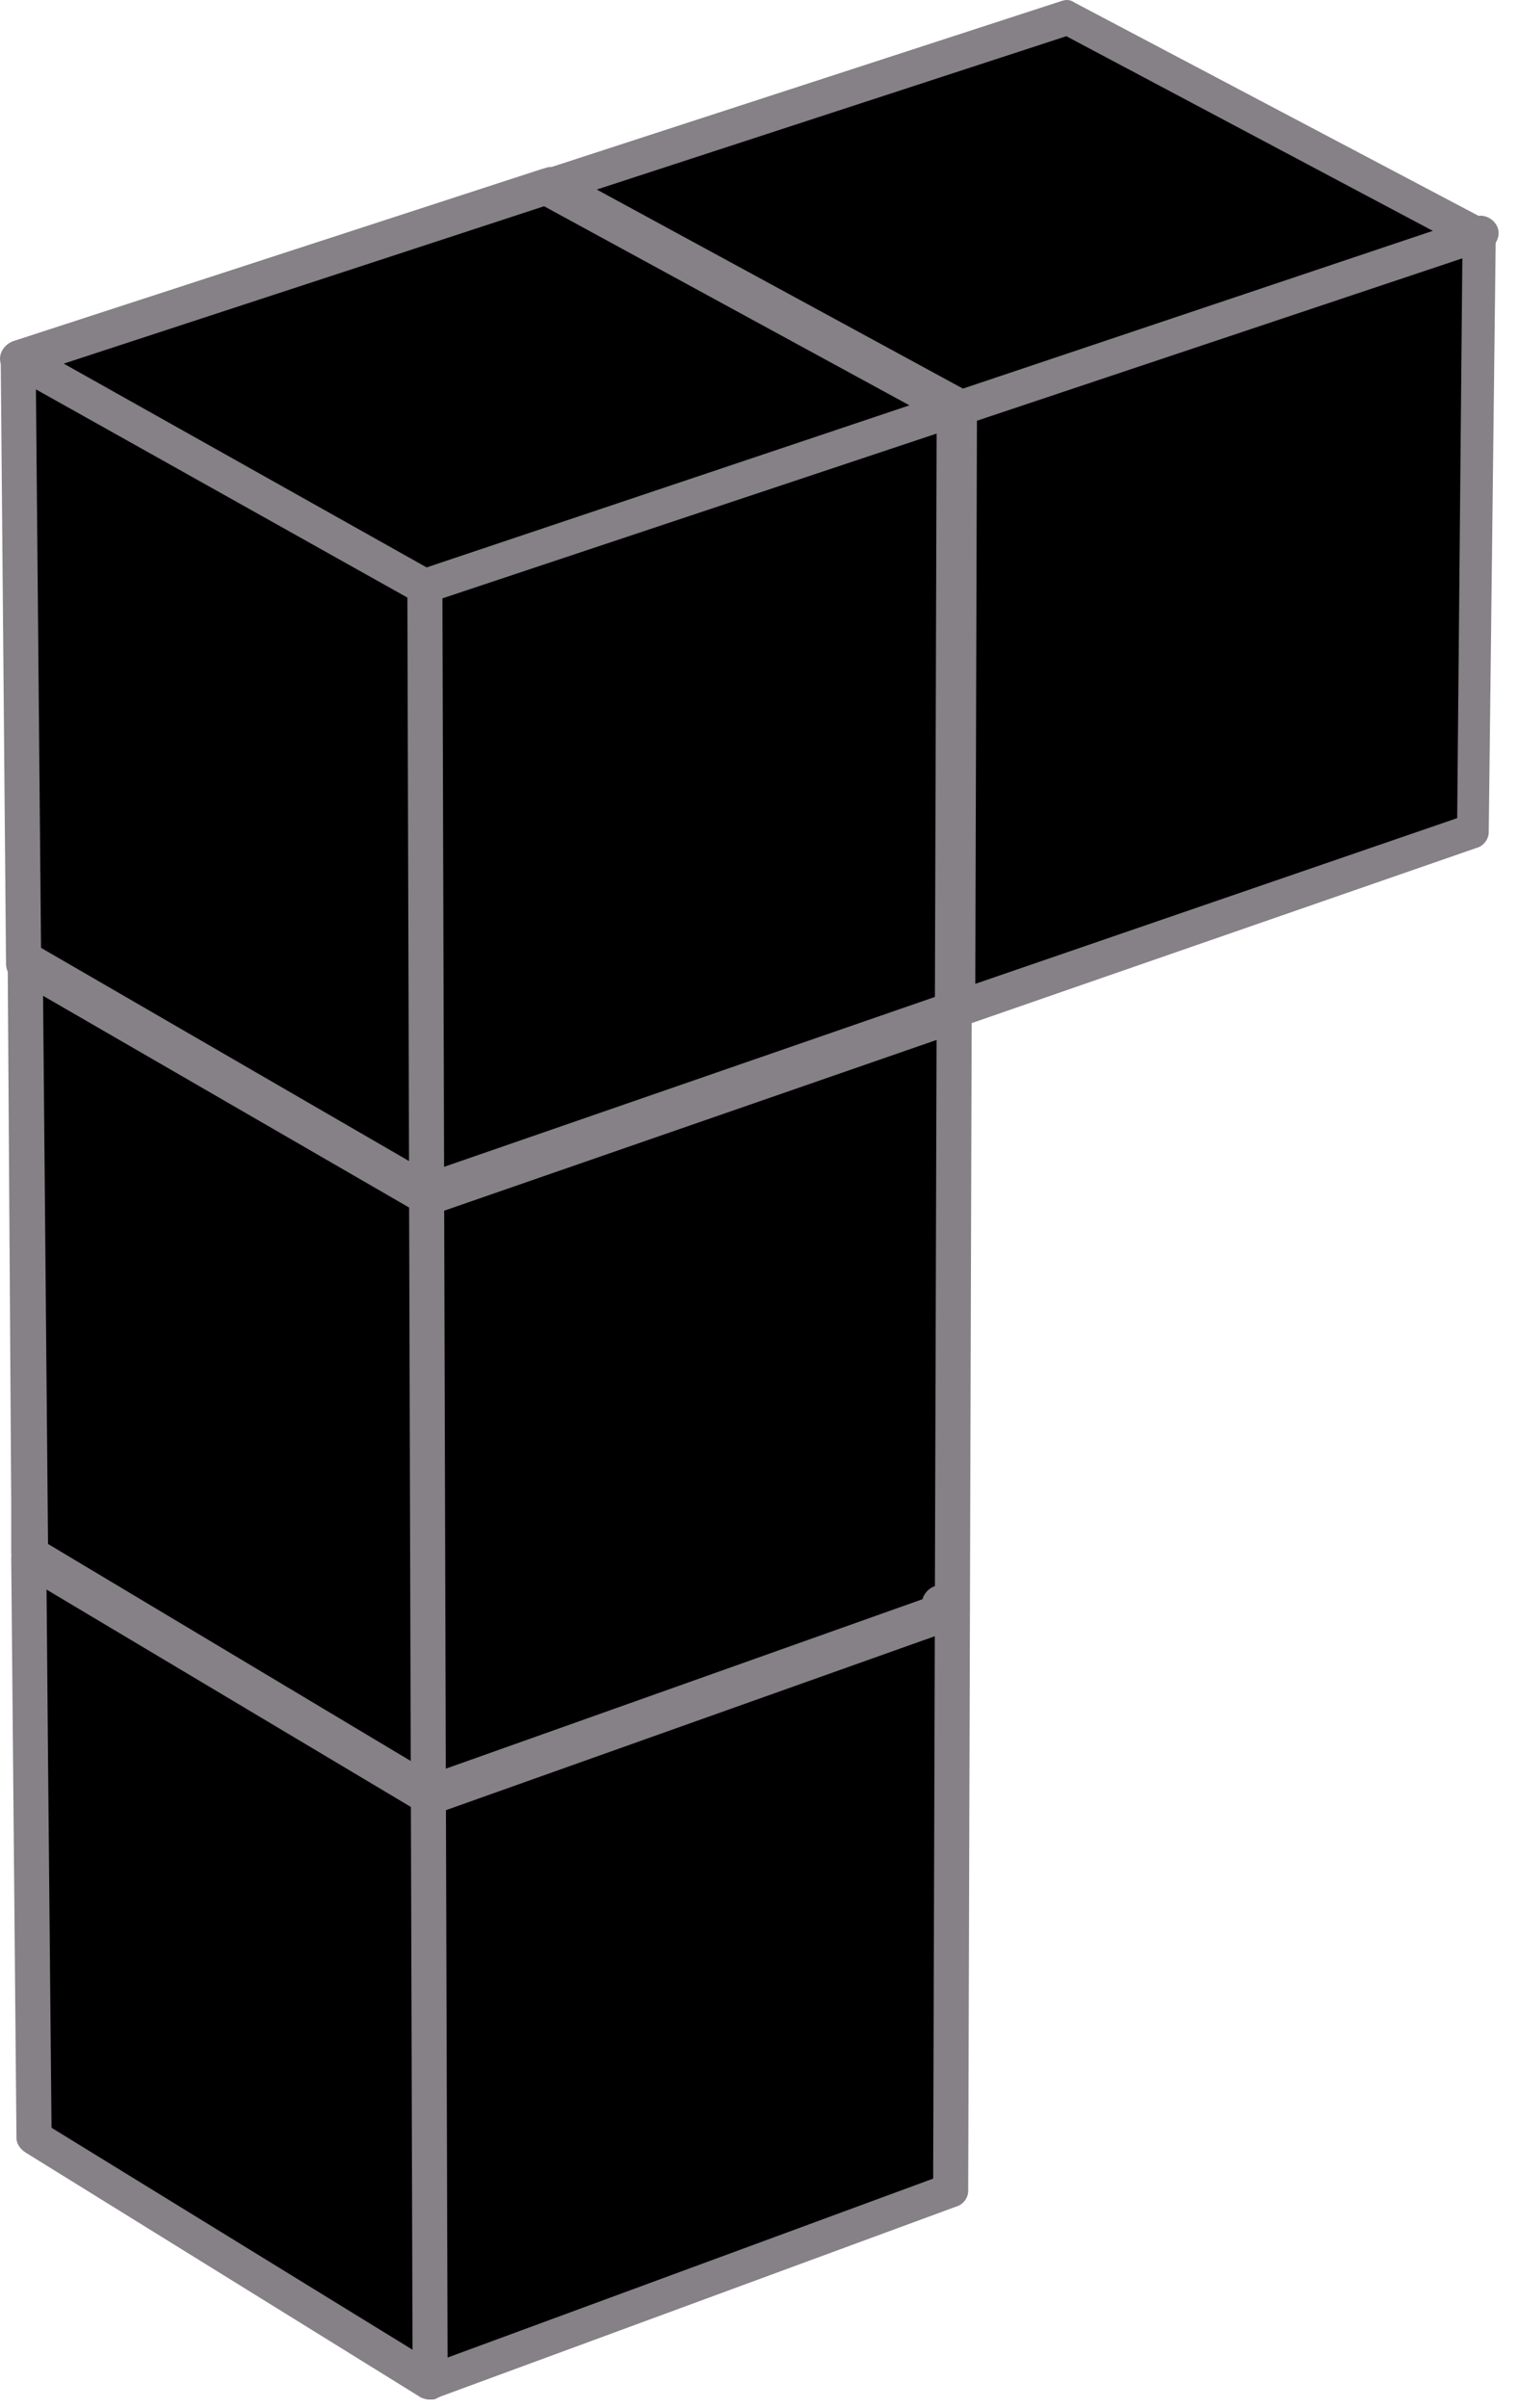
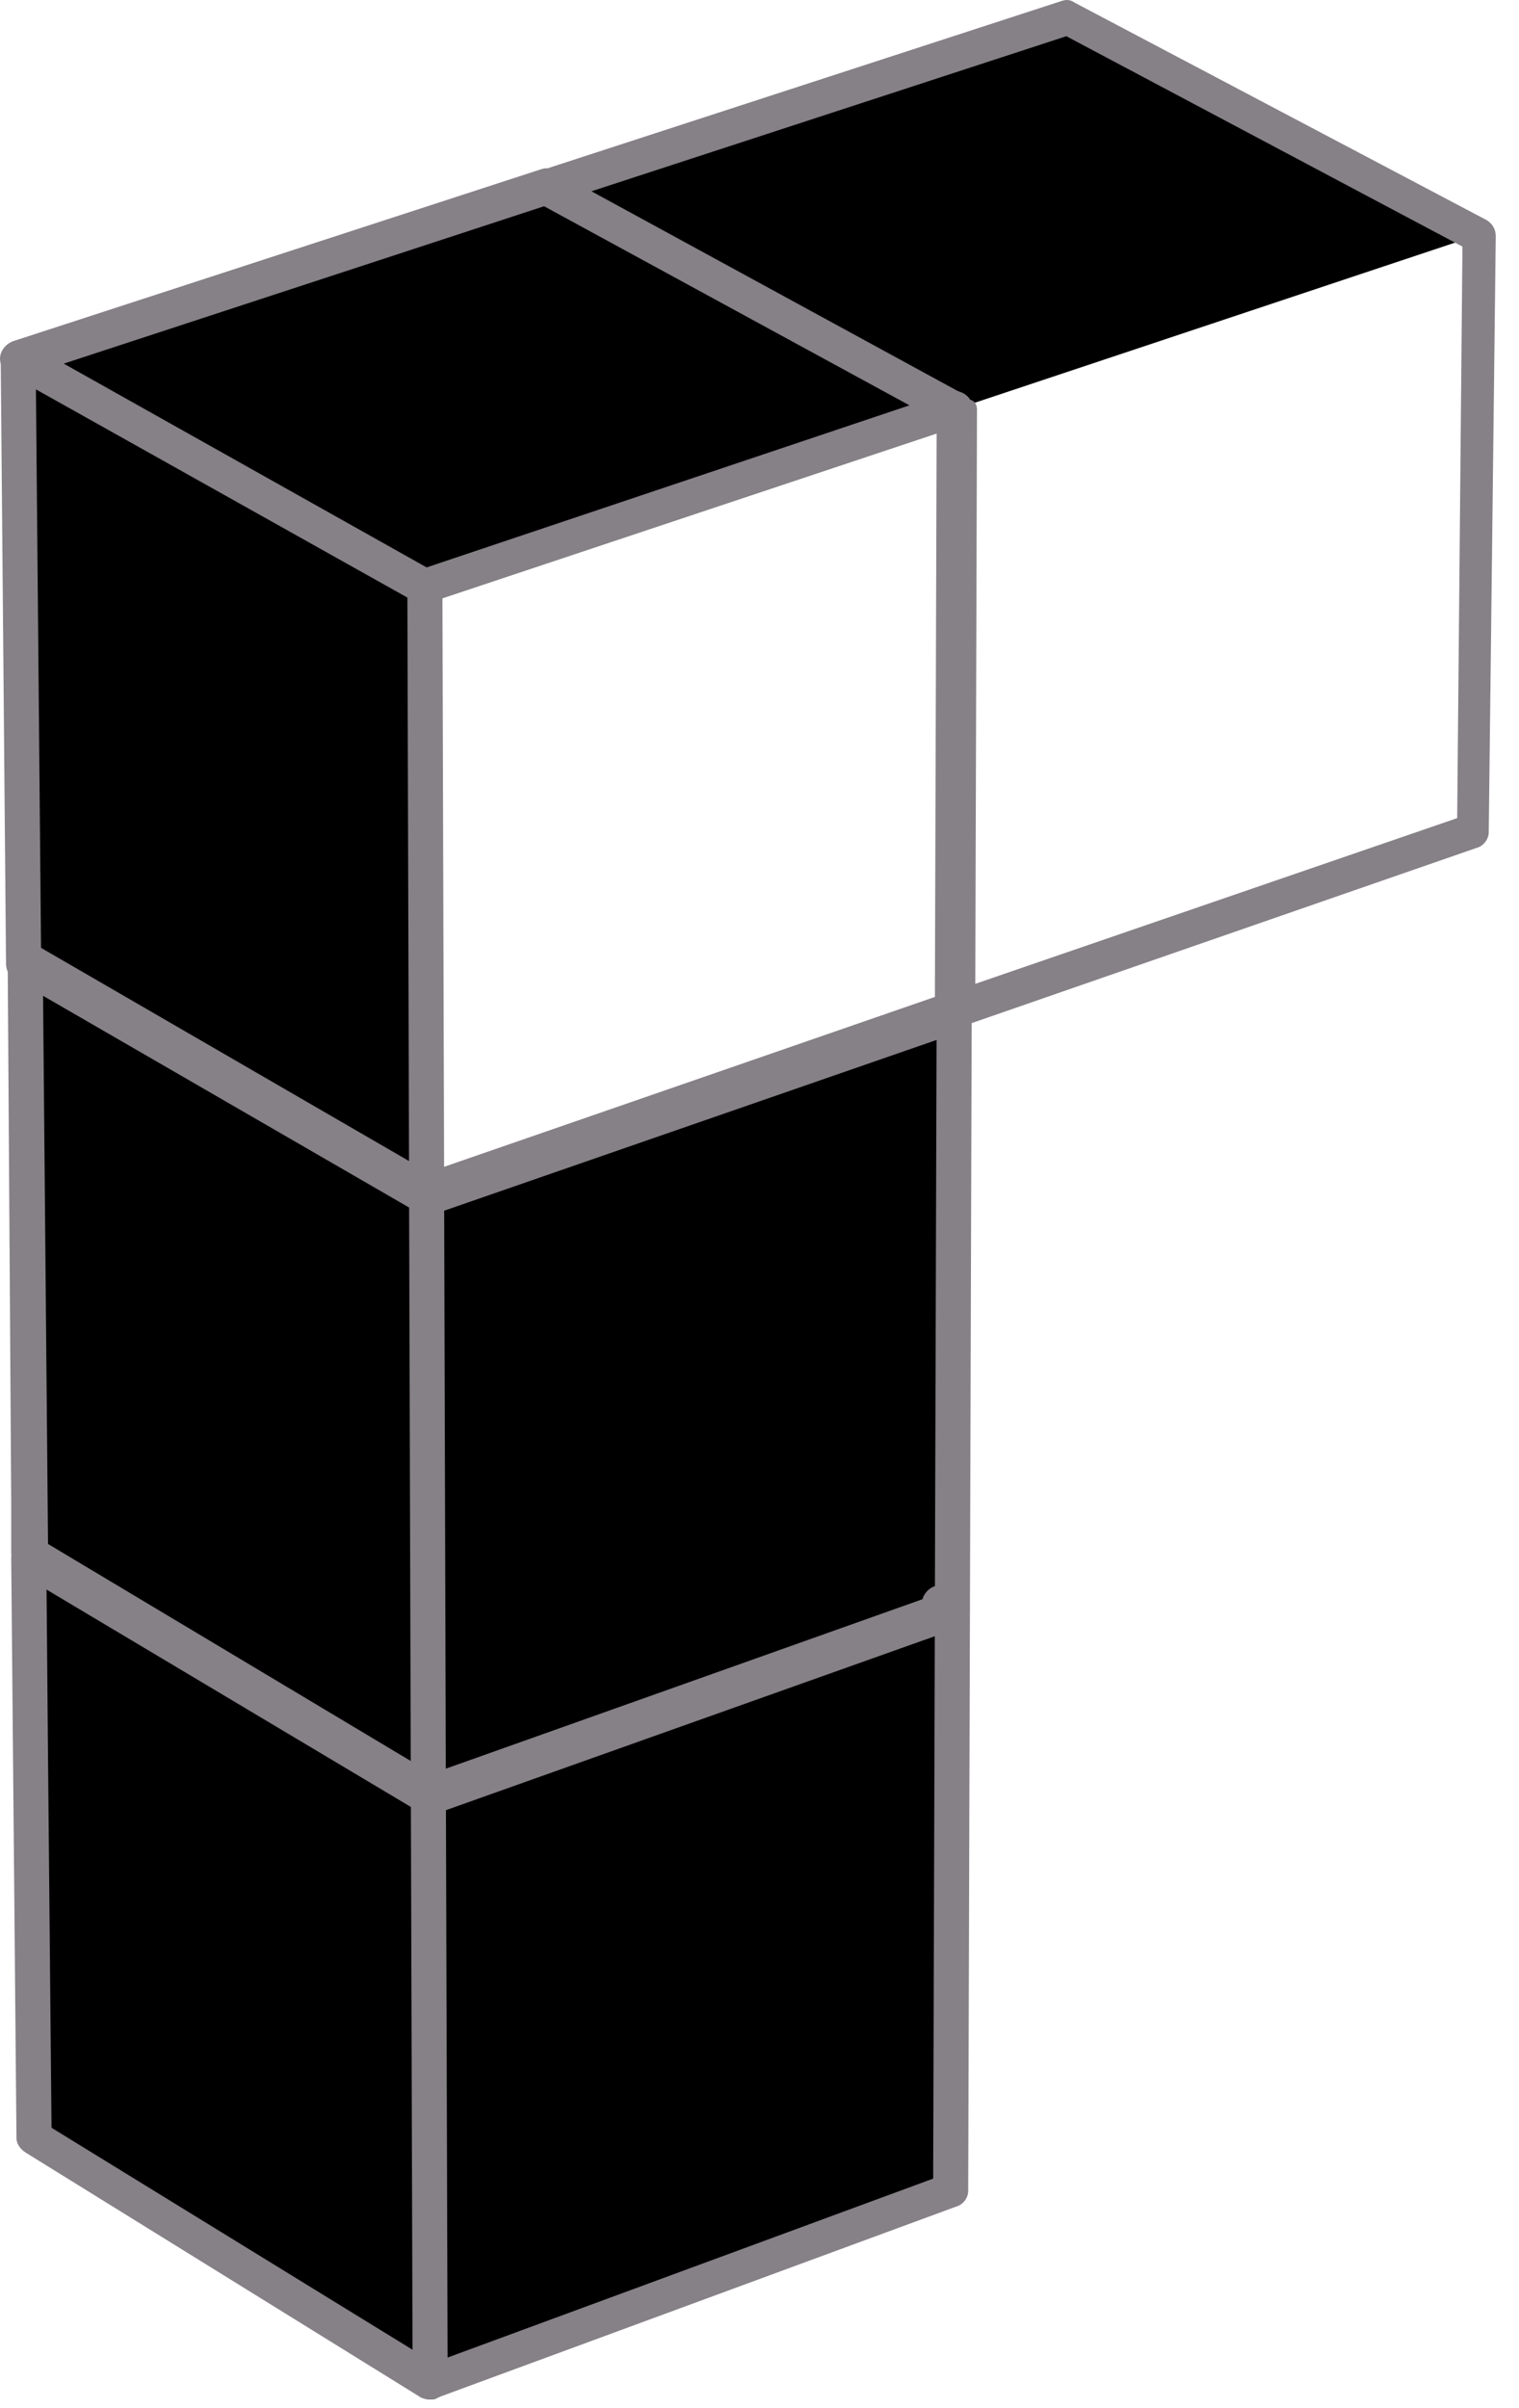
<svg xmlns="http://www.w3.org/2000/svg" width="65" height="103" viewBox="0 0 65 103" fill="none">
  <path d="M40.906 17.524L18.18 25.099L0.855 15.424L23.43 7.999L40.906 17.524Z" fill="black" />
  <path d="M63.33 10.024L41.055 17.449L23.58 7.924L45.705 0.724L63.33 10.024Z" fill="black" />
  <path d="M1.23 66.574L18.331 76.849L18.405 101.899L1.455 91.399L1.305 75.199L1.23 67.924V66.574Z" fill="black" />
  <path d="M1.23 64.099L1.005 41.149L18.255 51.199L18.33 76.624L1.23 66.424V64.099Z" fill="black" />
  <path d="M18.18 25.099L18.256 50.974L1.005 40.999L0.855 15.424L18.18 25.099Z" fill="black" />
-   <path d="M63.331 10.024L63.031 35.524L40.98 43.174L41.056 17.449L63.331 10.024Z" fill="black" />
-   <path d="M40.906 17.523L40.831 43.173L18.256 50.973L18.181 25.098L40.906 17.523Z" fill="black" />
  <path d="M40.756 62.824L40.681 68.673L40.456 68.749L18.331 76.624L18.256 51.199L40.831 43.398L40.756 51.048V55.699V62.824Z" fill="black" />
  <path d="M40.681 68.824L40.606 93.724L18.406 101.899L18.331 76.849L40.681 68.824Z" fill="black" />
  <path d="M18.331 77.598C18.18 77.598 18.03 77.598 17.956 77.523L0.855 67.323C0.48 67.098 0.405 66.648 0.63 66.273C0.855 65.898 1.305 65.823 1.68 66.048L18.48 76.098L40.456 68.223C40.831 68.073 41.281 68.298 41.431 68.673C41.581 69.048 41.355 69.498 40.98 69.648L18.631 77.598C18.555 77.598 18.48 77.598 18.331 77.598Z" fill="#868087" />
  <path d="M40.68 69.573C40.53 69.573 40.455 69.573 40.305 69.498L39.855 69.273C39.48 69.048 39.33 68.598 39.555 68.223C39.78 67.848 40.23 67.698 40.605 67.923L41.055 68.148C41.43 68.373 41.505 68.823 41.355 69.198C41.205 69.498 40.98 69.573 40.68 69.573Z" fill="#868087" />
  <path d="M18.405 102.649C18.256 102.649 18.105 102.574 18.03 102.574L1.08 92.074C0.855 91.924 0.705 91.699 0.705 91.474L0.48 66.649C0.48 66.199 0.78 65.899 1.23 65.899C1.605 65.899 1.98 66.199 1.98 66.649L2.055 75.199L2.205 91.024L18.555 101.074L39.931 93.199L40.005 68.824C40.005 68.374 40.306 68.074 40.755 68.074C41.206 68.074 41.505 68.449 41.505 68.824L41.431 93.724C41.431 94.024 41.206 94.324 40.906 94.399L18.706 102.574C18.631 102.649 18.555 102.649 18.405 102.649Z" fill="#868087" />
  <path d="M18.406 102.65C17.956 102.65 17.656 102.35 17.656 101.9L17.581 76.85C17.581 76.4 17.881 76.1 18.331 76.1C18.781 76.1 19.081 76.4 19.081 76.85L19.156 101.9C19.156 102.275 18.856 102.65 18.406 102.65Z" fill="#868087" />
  <path d="M18.256 51.949C18.106 51.949 18.031 51.949 17.881 51.874L0.631 41.899C0.256 41.674 0.181 41.224 0.331 40.849C0.556 40.474 1.006 40.399 1.381 40.549L18.331 50.374L40.531 42.724C40.906 42.574 41.356 42.799 41.506 43.174C41.656 43.549 41.431 43.999 41.056 44.149L18.556 51.949C18.481 51.874 18.331 51.949 18.256 51.949Z" fill="#868087" />
  <path d="M18.33 77.374C18.18 77.374 18.03 77.374 17.955 77.299L0.855 67.024C0.63 66.874 0.48 66.649 0.48 66.424V64.174L0.33 41.224C0.33 40.774 0.63 40.474 1.08 40.474C1.455 40.474 1.83 40.774 1.83 41.224L2.055 66.049L18.48 75.874L40.005 68.224L40.08 43.474C40.08 43.024 40.38 42.724 40.83 42.724C41.28 42.724 41.58 43.099 41.58 43.474L41.505 68.749C41.505 69.049 41.28 69.349 40.98 69.424L40.755 69.499L18.63 77.374C18.555 77.374 18.48 77.374 18.33 77.374Z" fill="#868087" />
  <path d="M18.33 77.375C17.88 77.375 17.58 77.075 17.58 76.625L17.505 51.125C17.505 50.675 17.805 50.375 18.255 50.375C18.705 50.375 19.005 50.675 19.005 51.125L19.08 76.625C19.08 77.075 18.78 77.375 18.33 77.375Z" fill="#868087" />
  <path d="M18.256 51.724C18.106 51.724 18.031 51.724 17.881 51.648L0.631 41.673C0.406 41.523 0.256 41.298 0.256 40.998L0.031 15.348C0.031 15.049 0.256 14.748 0.556 14.598L23.131 7.248C23.356 7.173 23.506 7.173 23.731 7.323L41.206 16.849C41.431 16.998 41.581 17.224 41.581 17.523L41.506 43.173C41.506 43.474 41.281 43.773 40.981 43.849L18.481 51.648C18.481 51.724 18.331 51.724 18.256 51.724ZM1.756 40.548L18.331 50.148L40.006 42.648L40.081 17.974L23.281 8.823L1.531 15.948L1.756 40.548Z" fill="#868087" />
  <path d="M18.181 25.848C18.031 25.848 17.956 25.848 17.806 25.773L0.406 16.023C0.031 15.798 -0.119 15.348 0.106 14.973C0.331 14.598 0.781 14.448 1.156 14.673L18.256 24.273L40.606 16.773C40.981 16.623 41.431 16.848 41.581 17.223C41.731 17.598 41.506 18.048 41.131 18.198L18.406 25.773C18.406 25.848 18.256 25.848 18.181 25.848Z" fill="#868087" />
  <path d="M18.256 51.724C17.806 51.724 17.506 51.424 17.506 50.974L17.431 25.099C17.431 24.649 17.731 24.349 18.181 24.349C18.631 24.349 18.931 24.649 18.931 25.099L19.006 50.974C19.006 51.424 18.706 51.724 18.256 51.724Z" fill="#868087" />
-   <path d="M41.055 18.199C40.905 18.199 40.83 18.199 40.68 18.124L23.205 8.599C22.83 8.374 22.68 7.924 22.905 7.549C23.13 7.174 23.58 7.024 23.955 7.249L41.205 16.624L63.105 9.274C63.48 9.124 63.93 9.349 64.08 9.724C64.23 10.099 64.005 10.549 63.63 10.699L41.43 18.124C41.205 18.199 41.13 18.199 41.055 18.199Z" fill="#868087" />
  <path d="M40.98 43.924C40.68 43.924 40.38 43.699 40.305 43.399C40.155 43.024 40.38 42.574 40.755 42.424L62.355 34.999L62.58 10.549L45.63 1.549L23.805 8.674C23.43 8.824 22.98 8.599 22.83 8.224C22.68 7.849 22.905 7.399 23.28 7.249L45.405 0.049C45.63 -0.026 45.78 -0.026 46.005 0.124L63.63 9.424C63.855 9.574 64.005 9.799 64.005 10.099L63.705 35.599C63.705 35.899 63.48 36.199 63.18 36.274L41.13 43.924C41.13 43.924 41.055 43.924 40.98 43.924Z" fill="#868087" />
-   <path d="M40.981 43.923C40.531 43.923 40.231 43.548 40.231 43.173L40.306 17.523C40.306 17.073 40.606 16.773 41.056 16.773C41.506 16.773 41.806 17.148 41.806 17.523L41.731 43.173C41.731 43.548 41.356 43.923 40.981 43.923Z" fill="#868087" />
+   <path d="M40.981 43.923C40.531 43.923 40.231 43.548 40.231 43.173L40.306 17.523C41.506 16.773 41.806 17.148 41.806 17.523L41.731 43.173C41.731 43.548 41.356 43.923 40.981 43.923Z" fill="#868087" />
</svg>